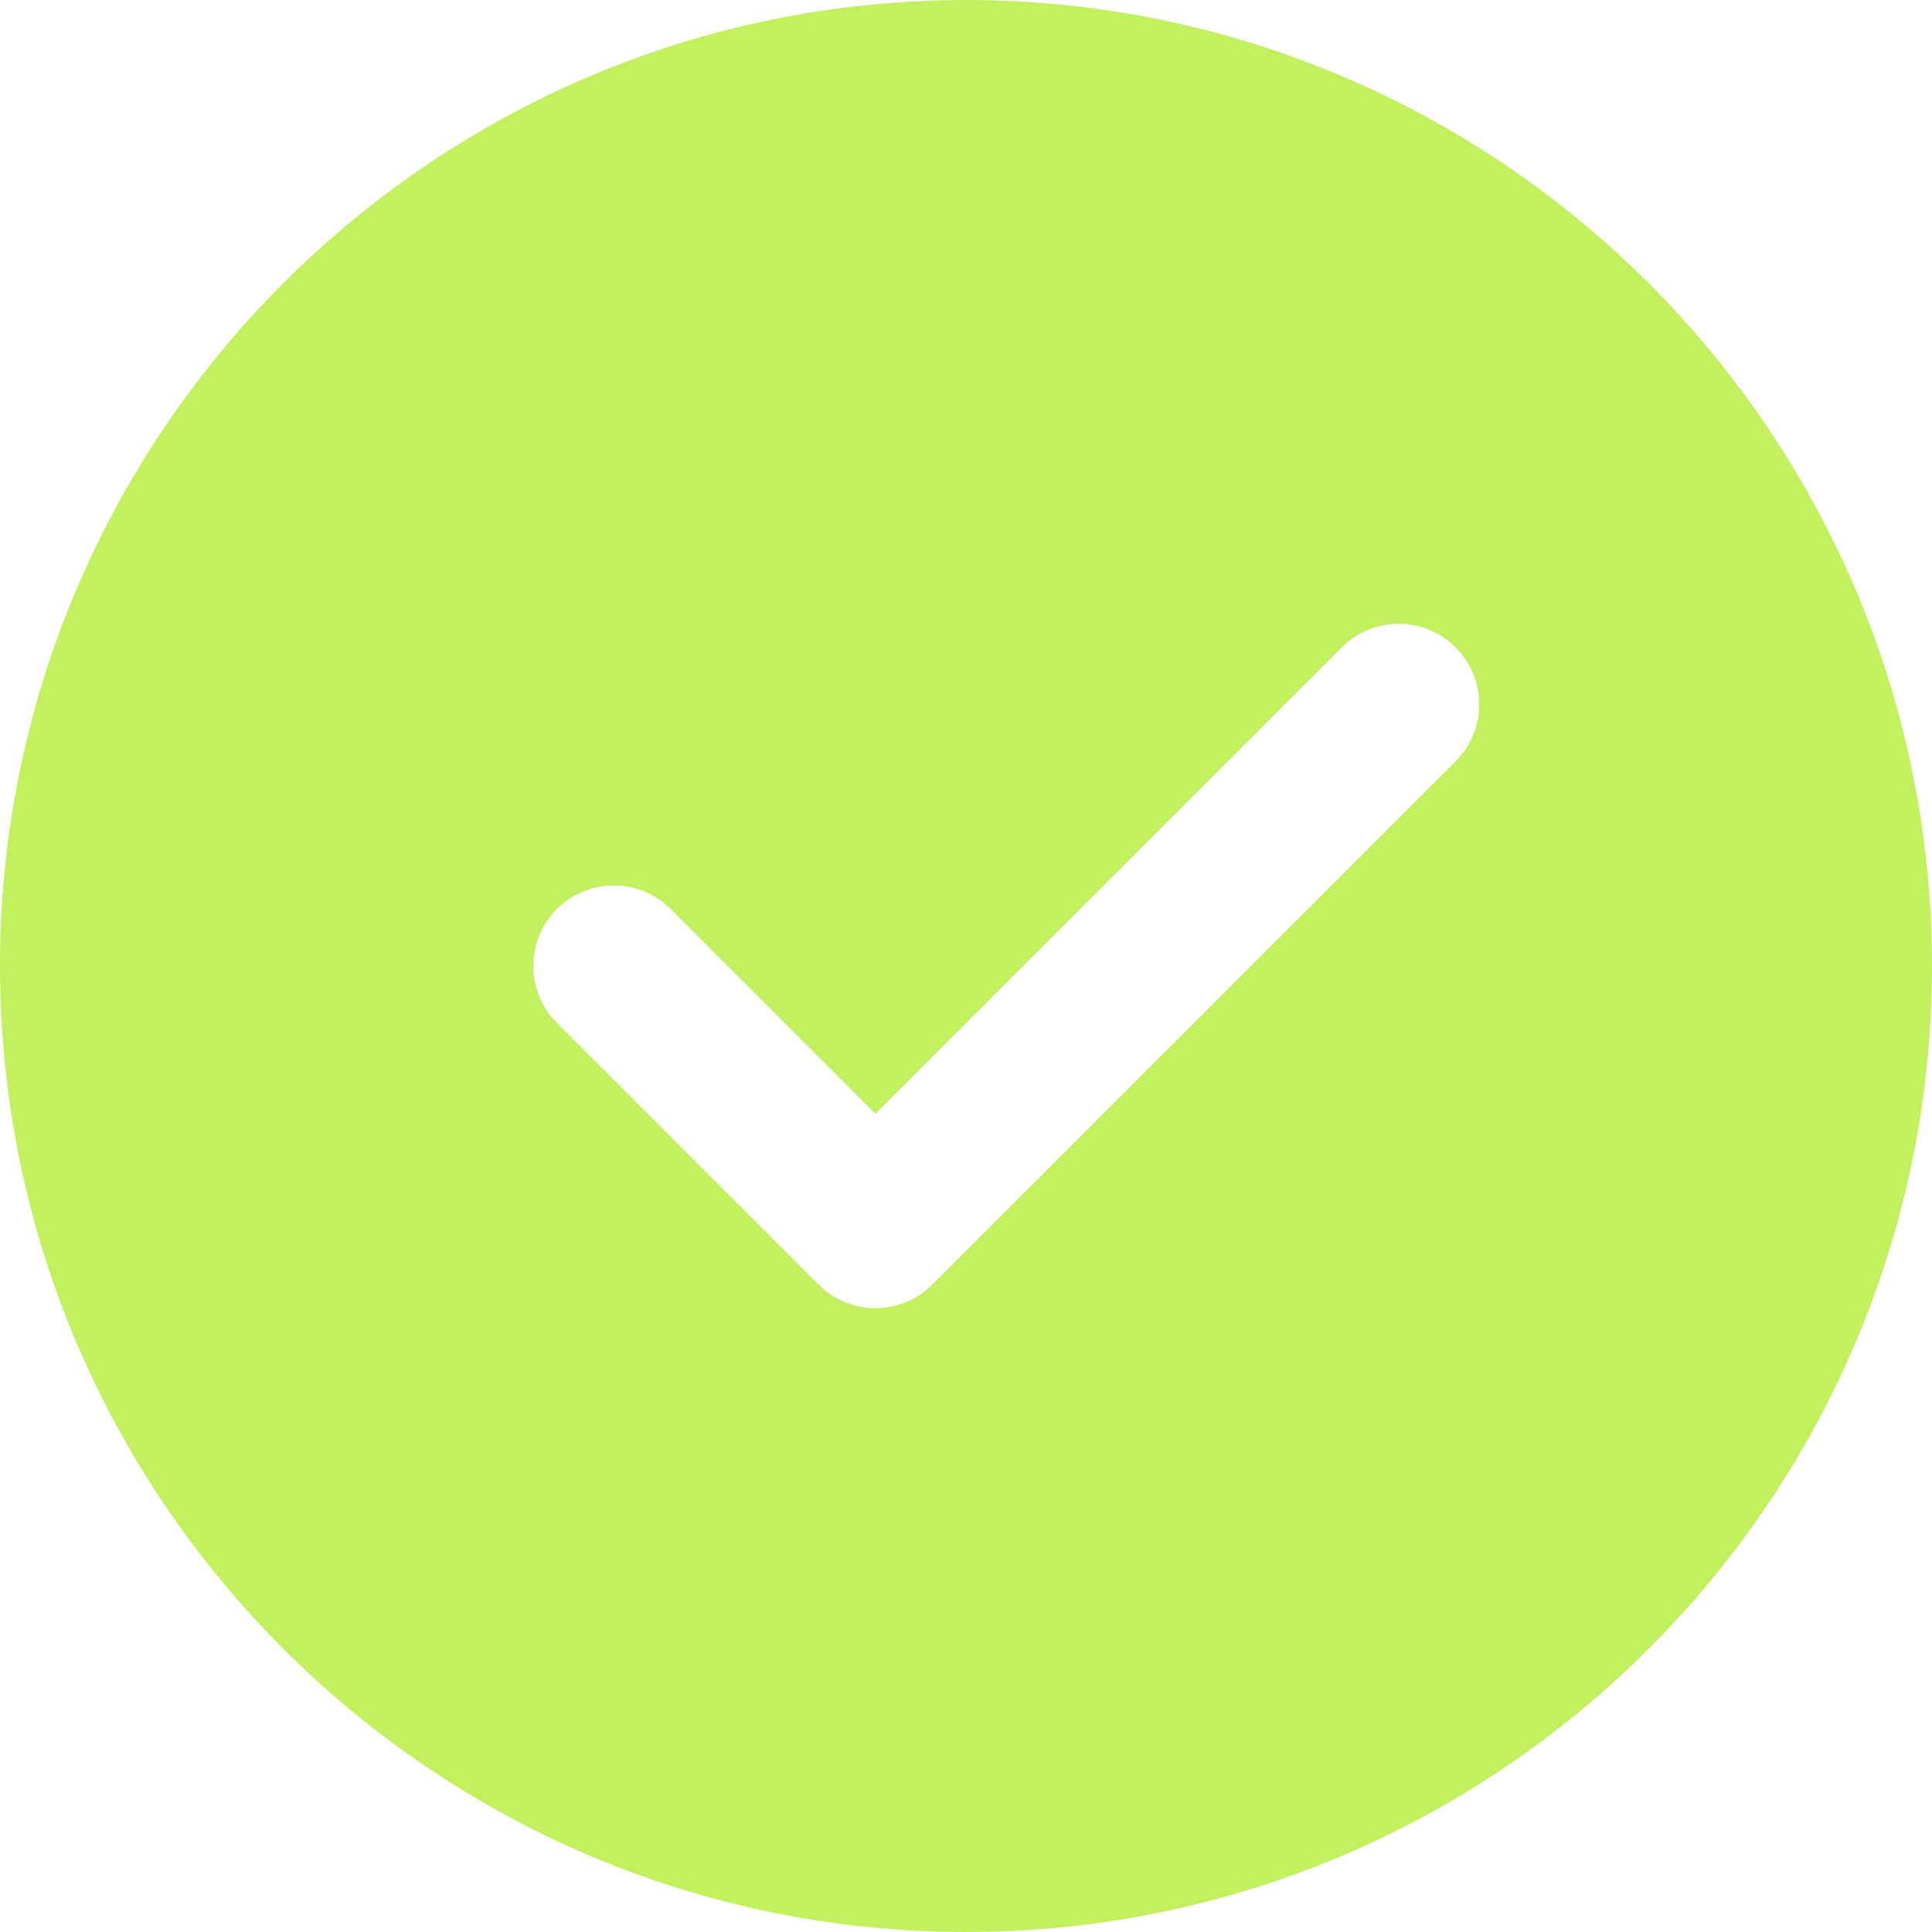
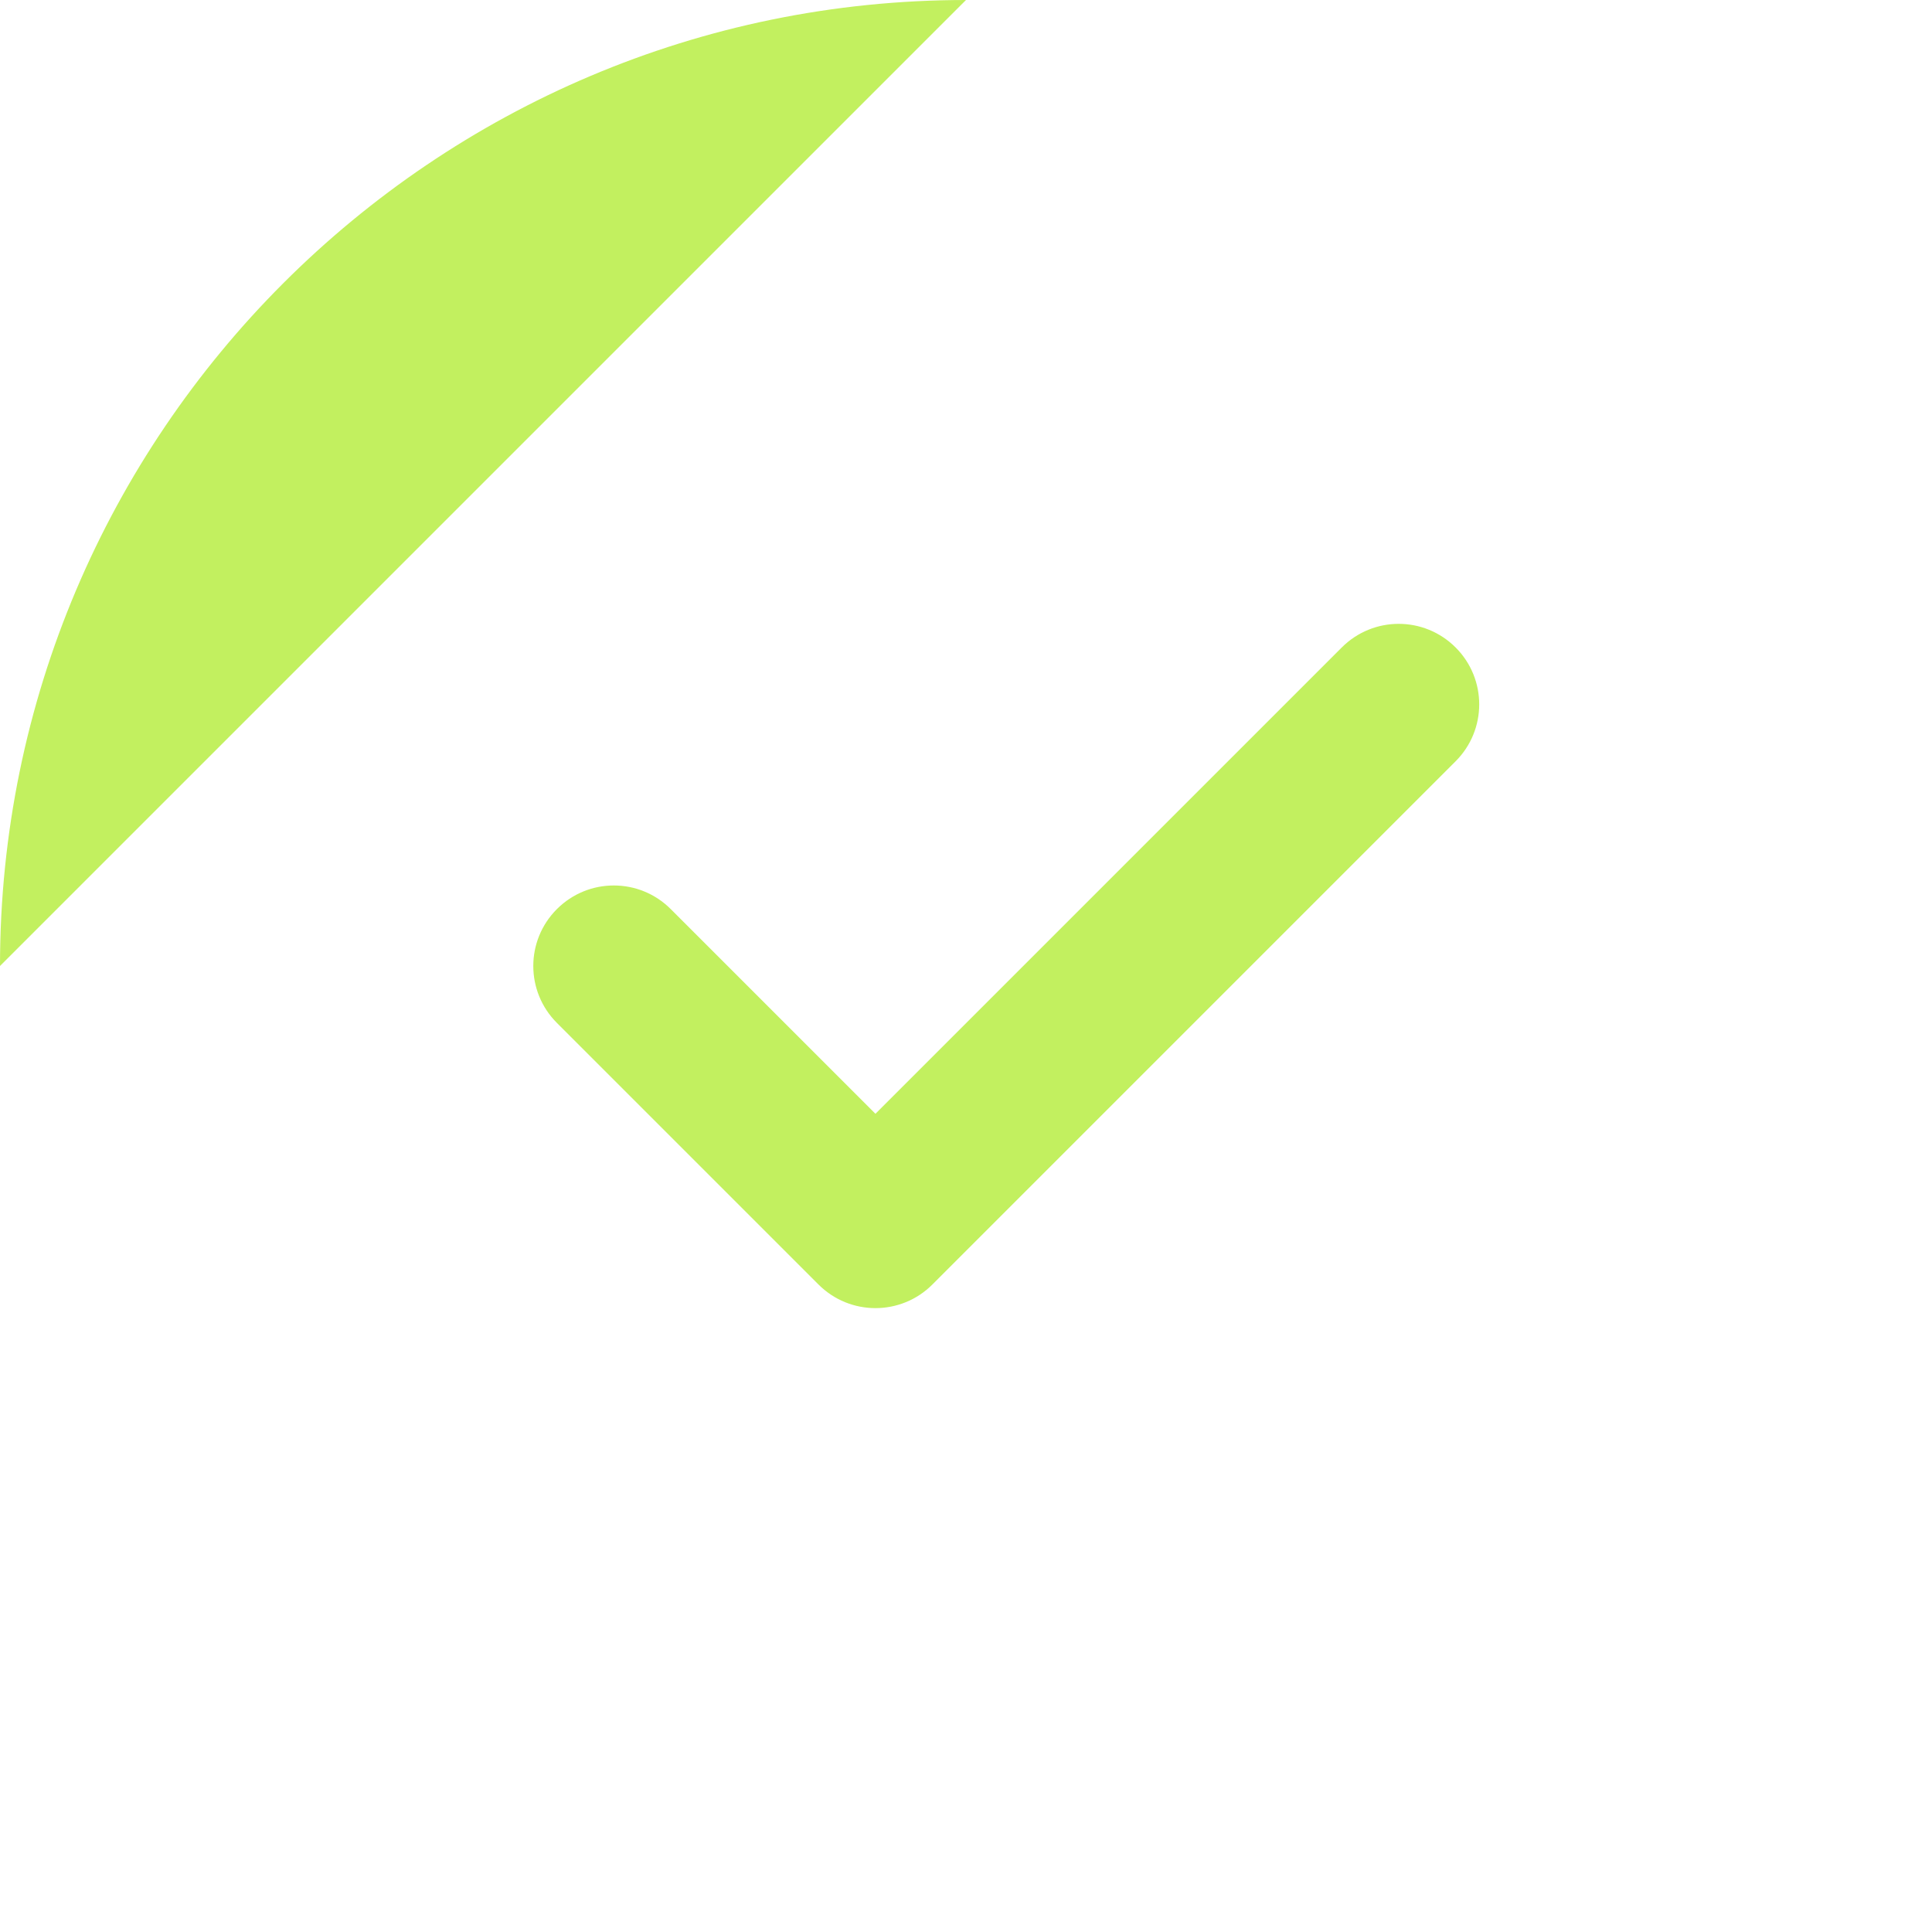
<svg xmlns="http://www.w3.org/2000/svg" width="512" height="512" x="0" y="0" viewBox="0 0 24 24" style="enable-background:new 0 0 512 512" xml:space="preserve" class="">
  <g>
-     <path d="m12 0c-6.617 0-12 5.383-12 12s5.383 12 12 12 12-5.383 12-12-5.383-12-12-12zm6.082 9.457-6.5 6.5c-.195.195-.451.293-.707.293s-.512-.098-.707-.293l-3.25-3.25c-.391-.391-.391-1.023 0-1.414s1.023-.391 1.414 0l2.543 2.543 5.793-5.793c.391-.391 1.023-.391 1.414 0s.391 1.023 0 1.414z" fill="#c2f05f" data-original="#000000" style="" class="" />
+     <path d="m12 0c-6.617 0-12 5.383-12 12zm6.082 9.457-6.5 6.5c-.195.195-.451.293-.707.293s-.512-.098-.707-.293l-3.25-3.25c-.391-.391-.391-1.023 0-1.414s1.023-.391 1.414 0l2.543 2.543 5.793-5.793c.391-.391 1.023-.391 1.414 0s.391 1.023 0 1.414z" fill="#c2f05f" data-original="#000000" style="" class="" />
  </g>
</svg>